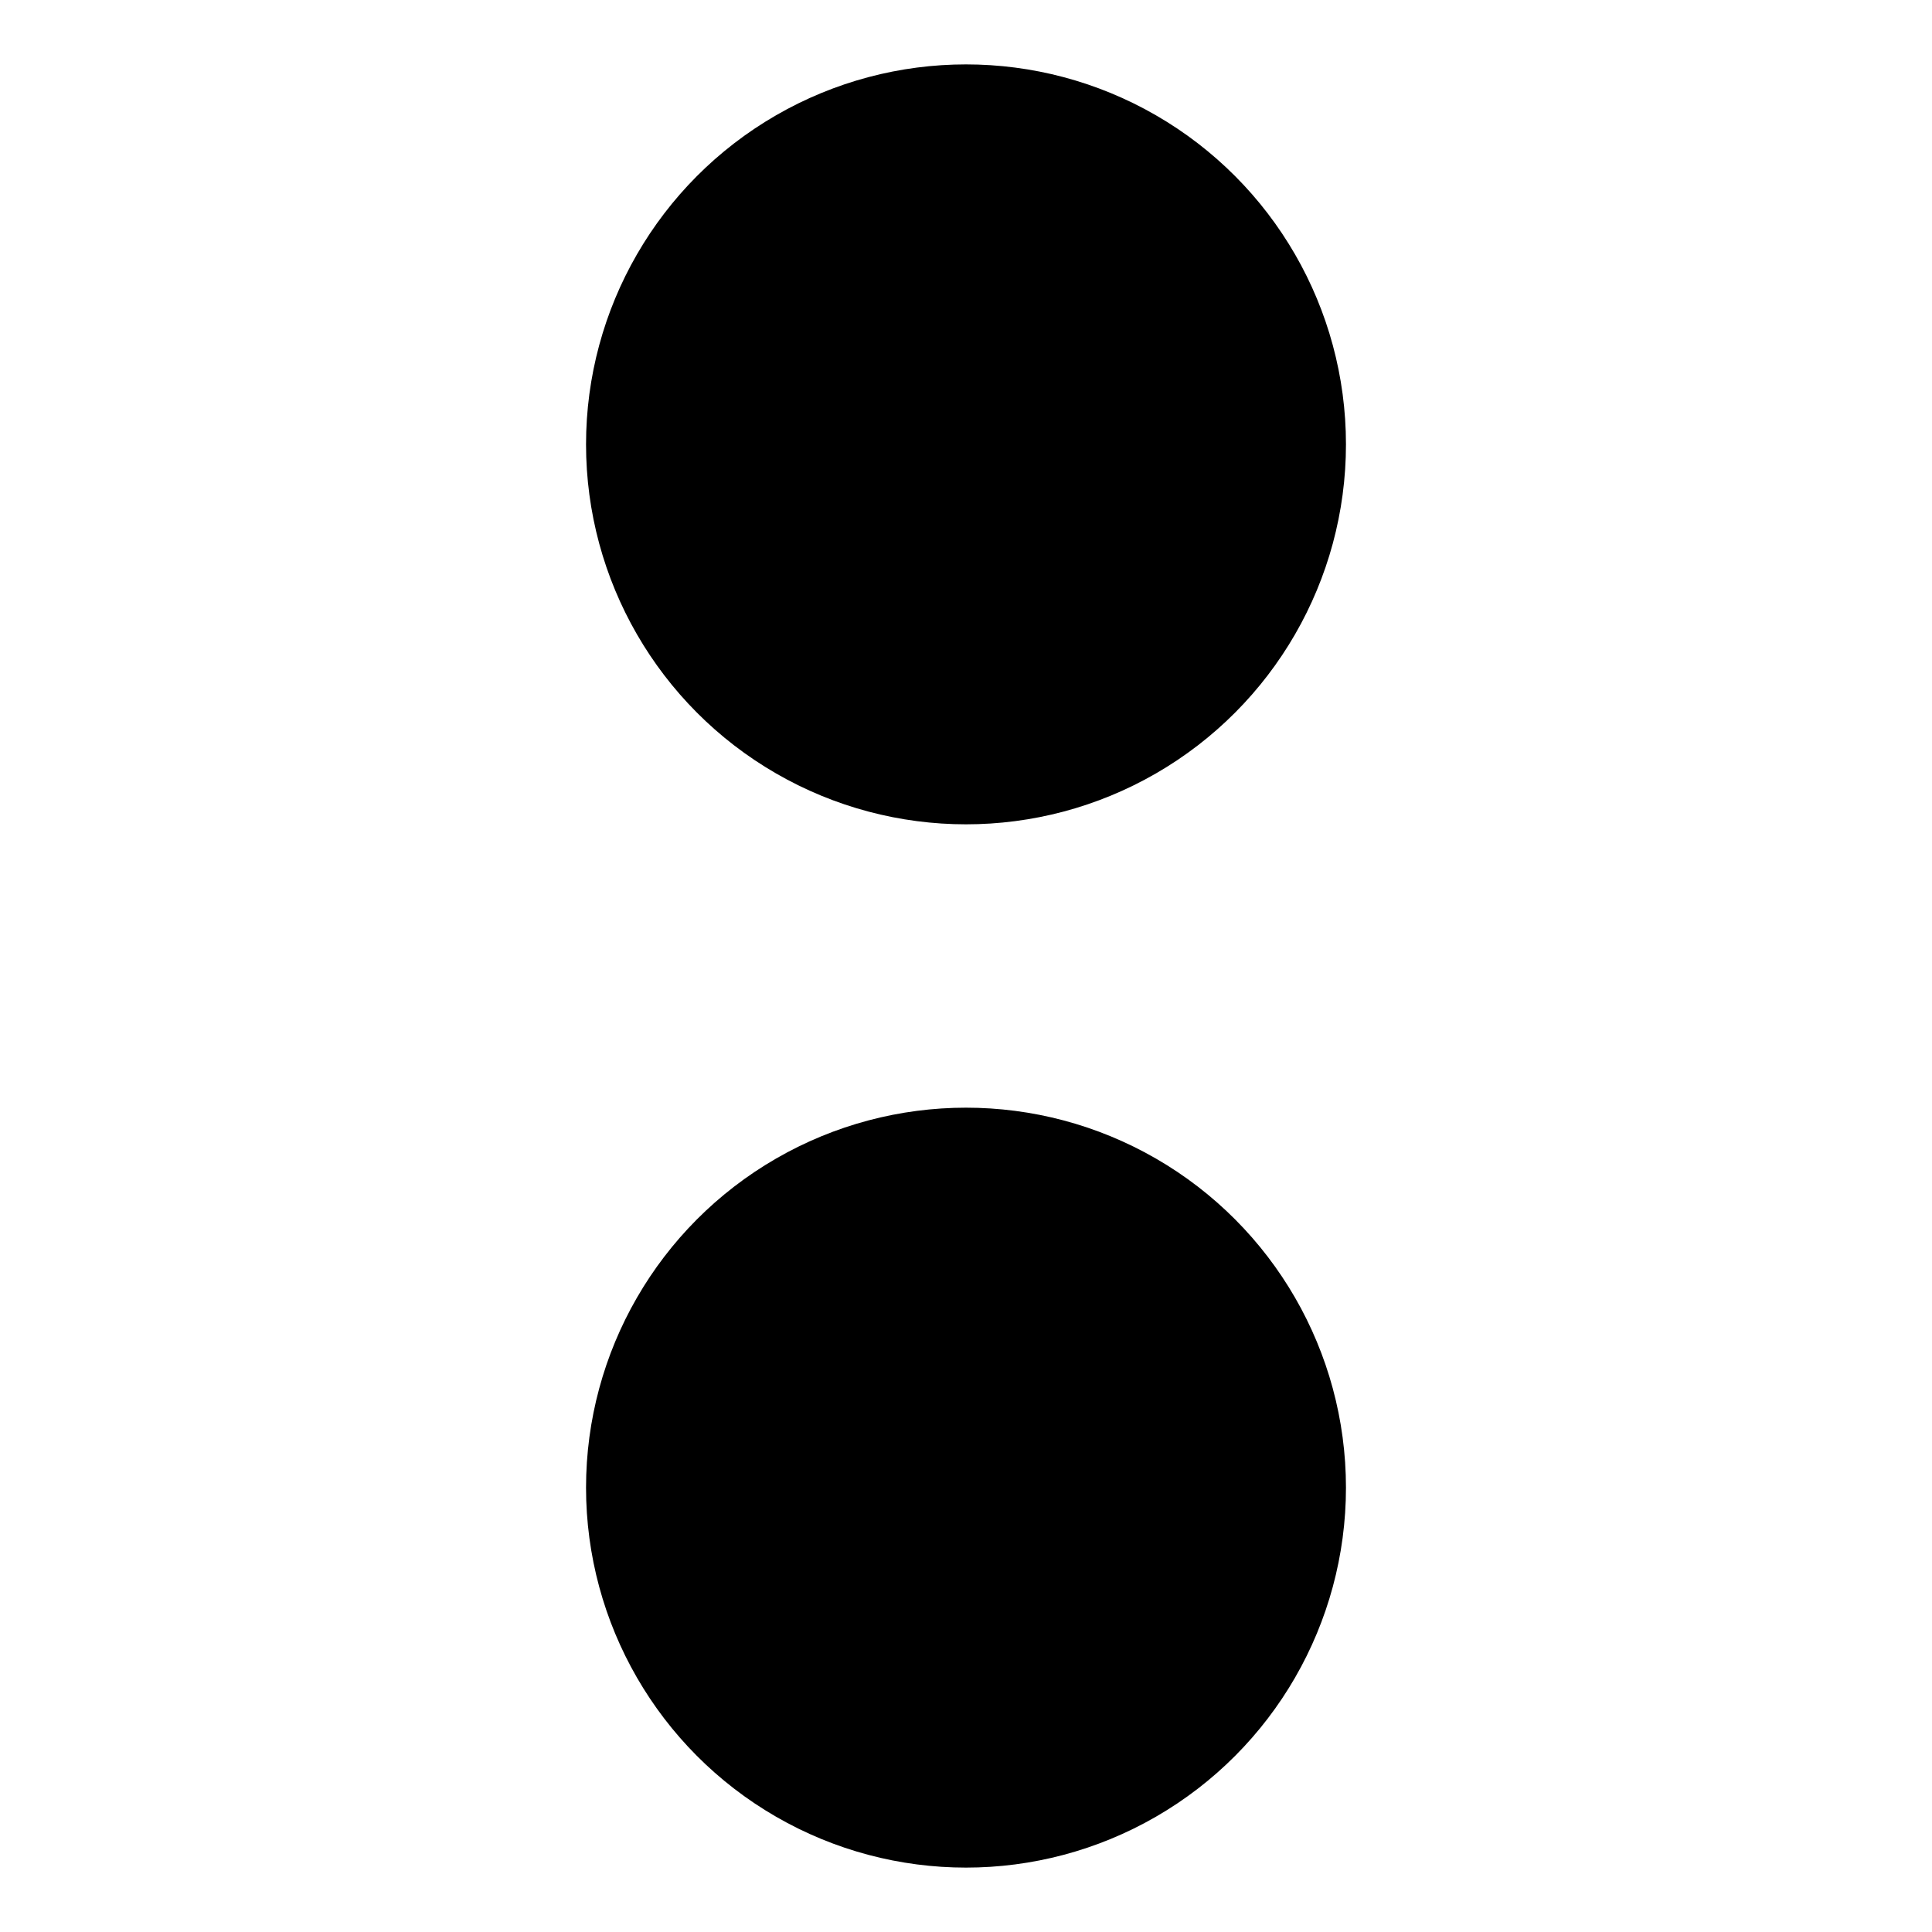
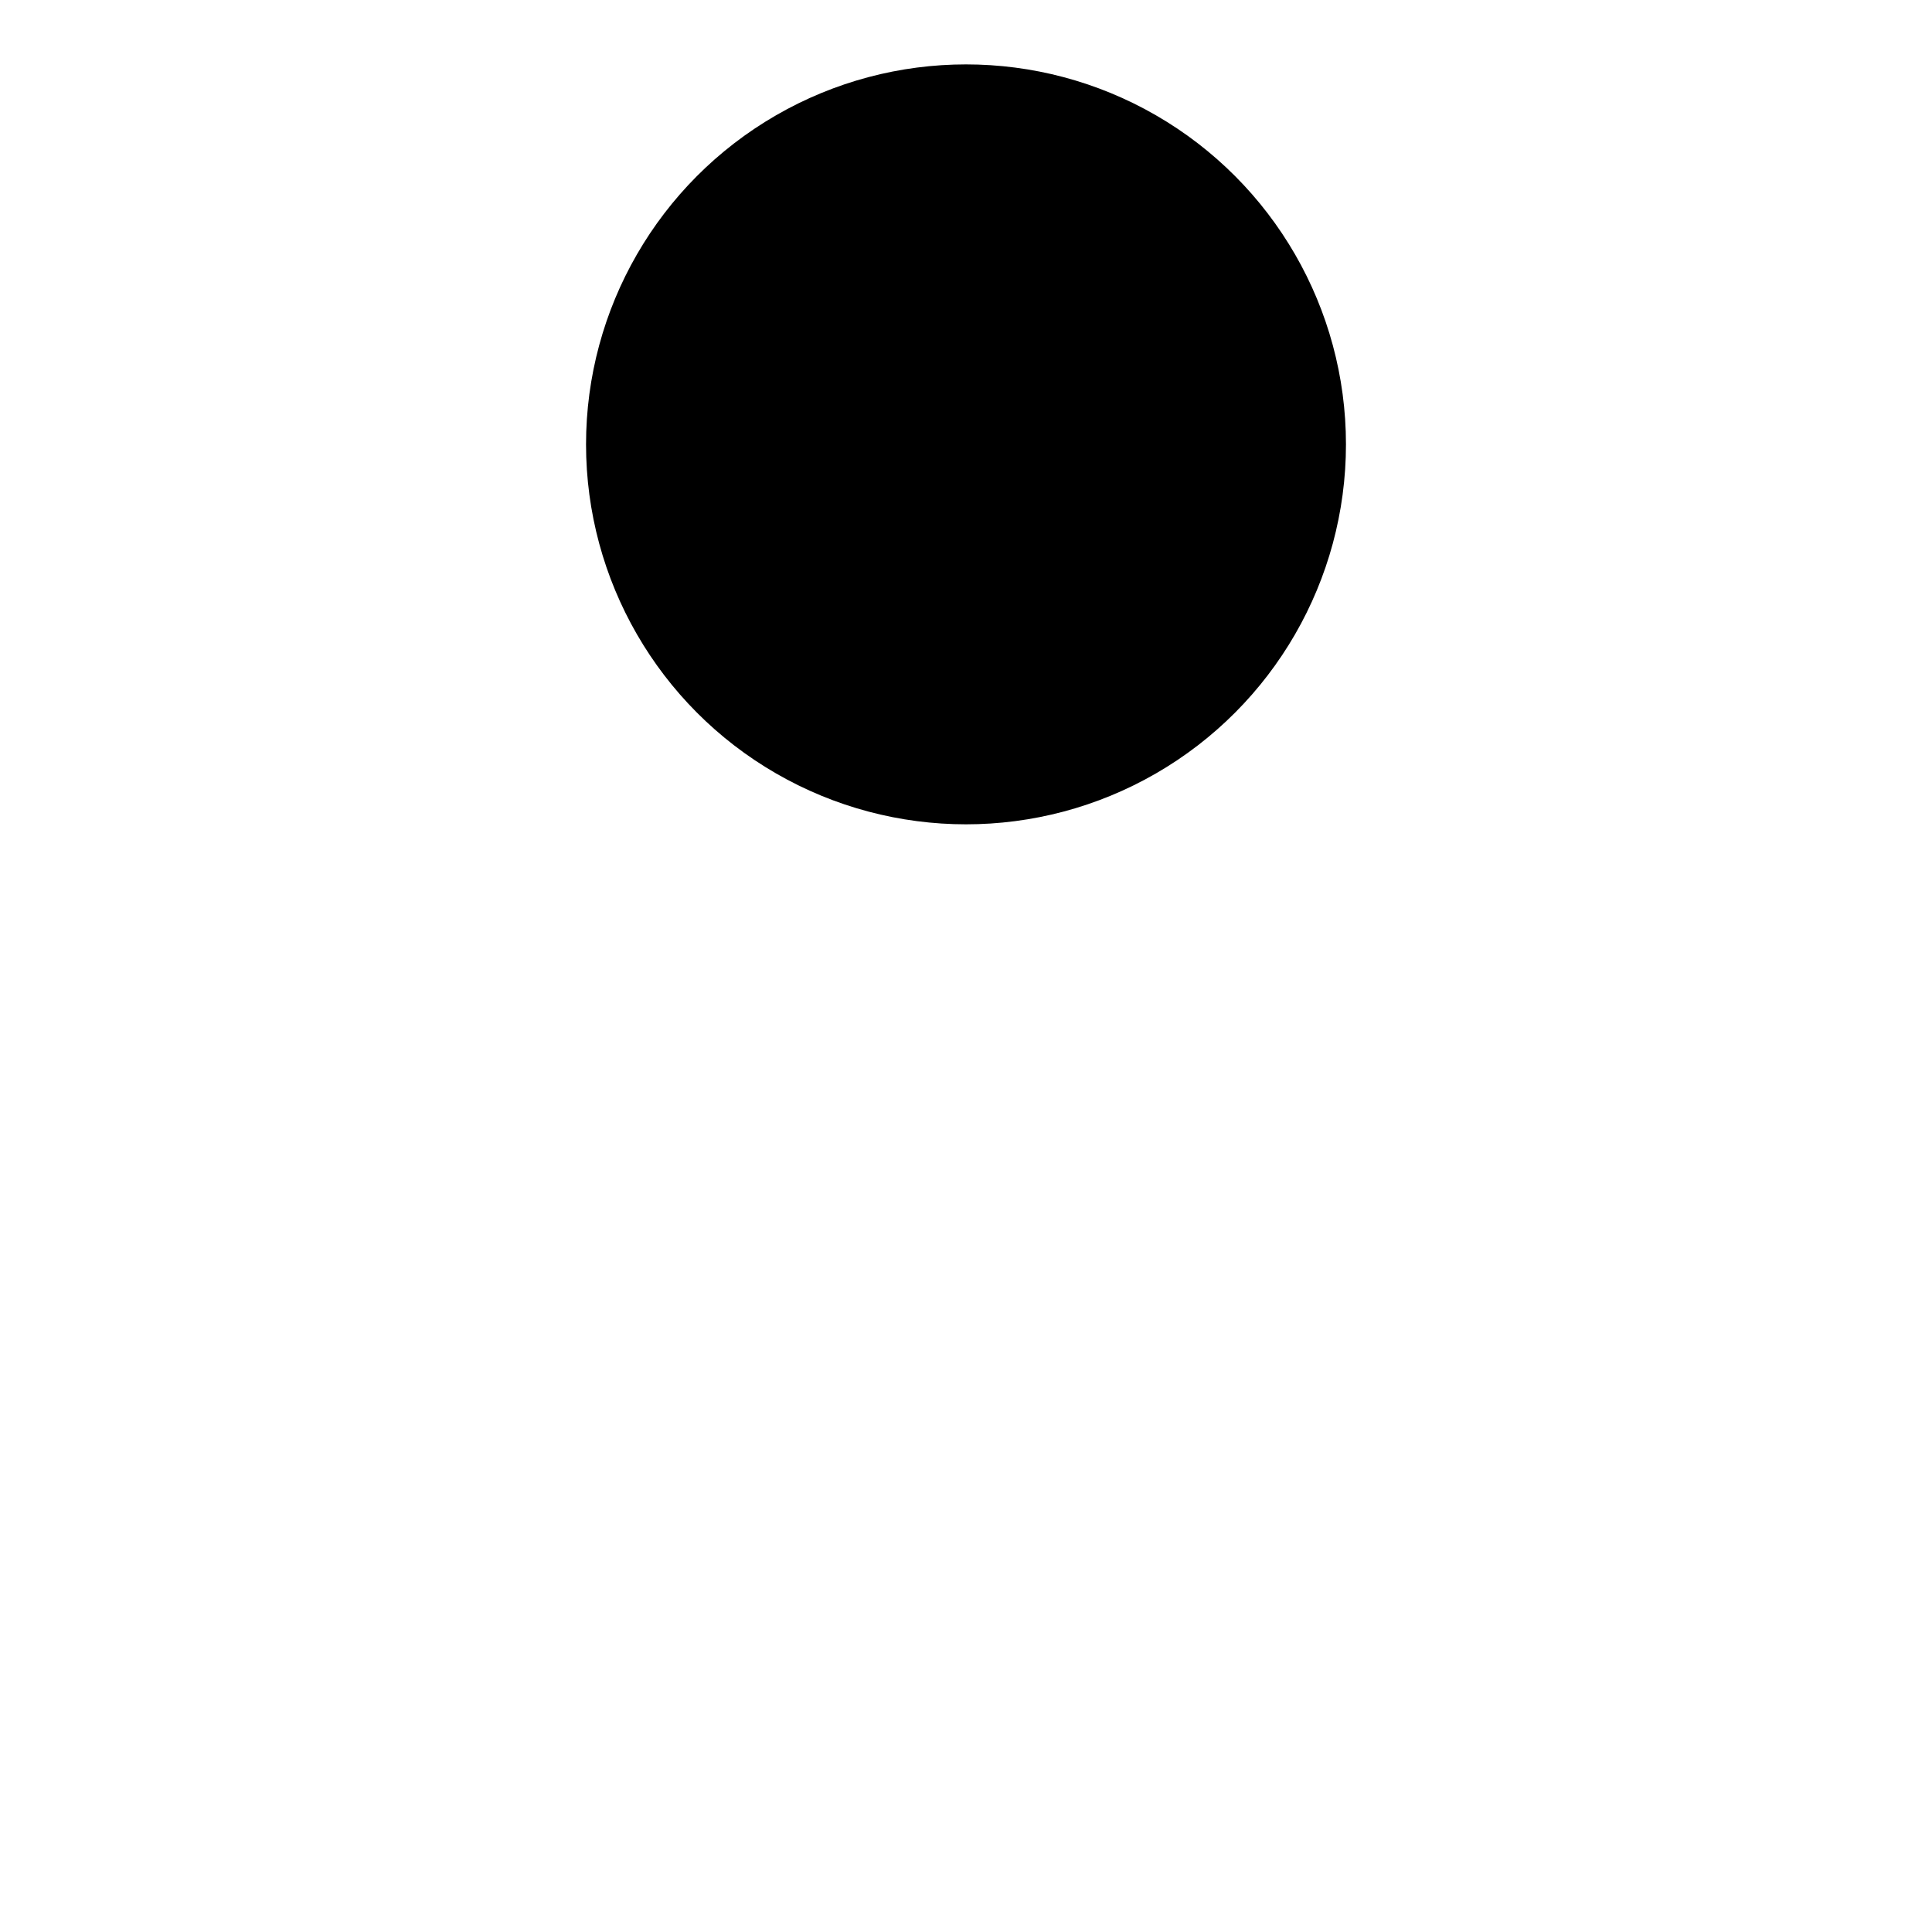
<svg xmlns="http://www.w3.org/2000/svg" viewBox="0 0 300 300">
  <style> .f{fill: #000} @media (prefers-color-scheme: dark){.f{fill:#fff}}</style>
  <circle class="f" cx="150" cy="69" r="59" />
-   <circle class="f" cx="150" cy="231" r="59" />
</svg>